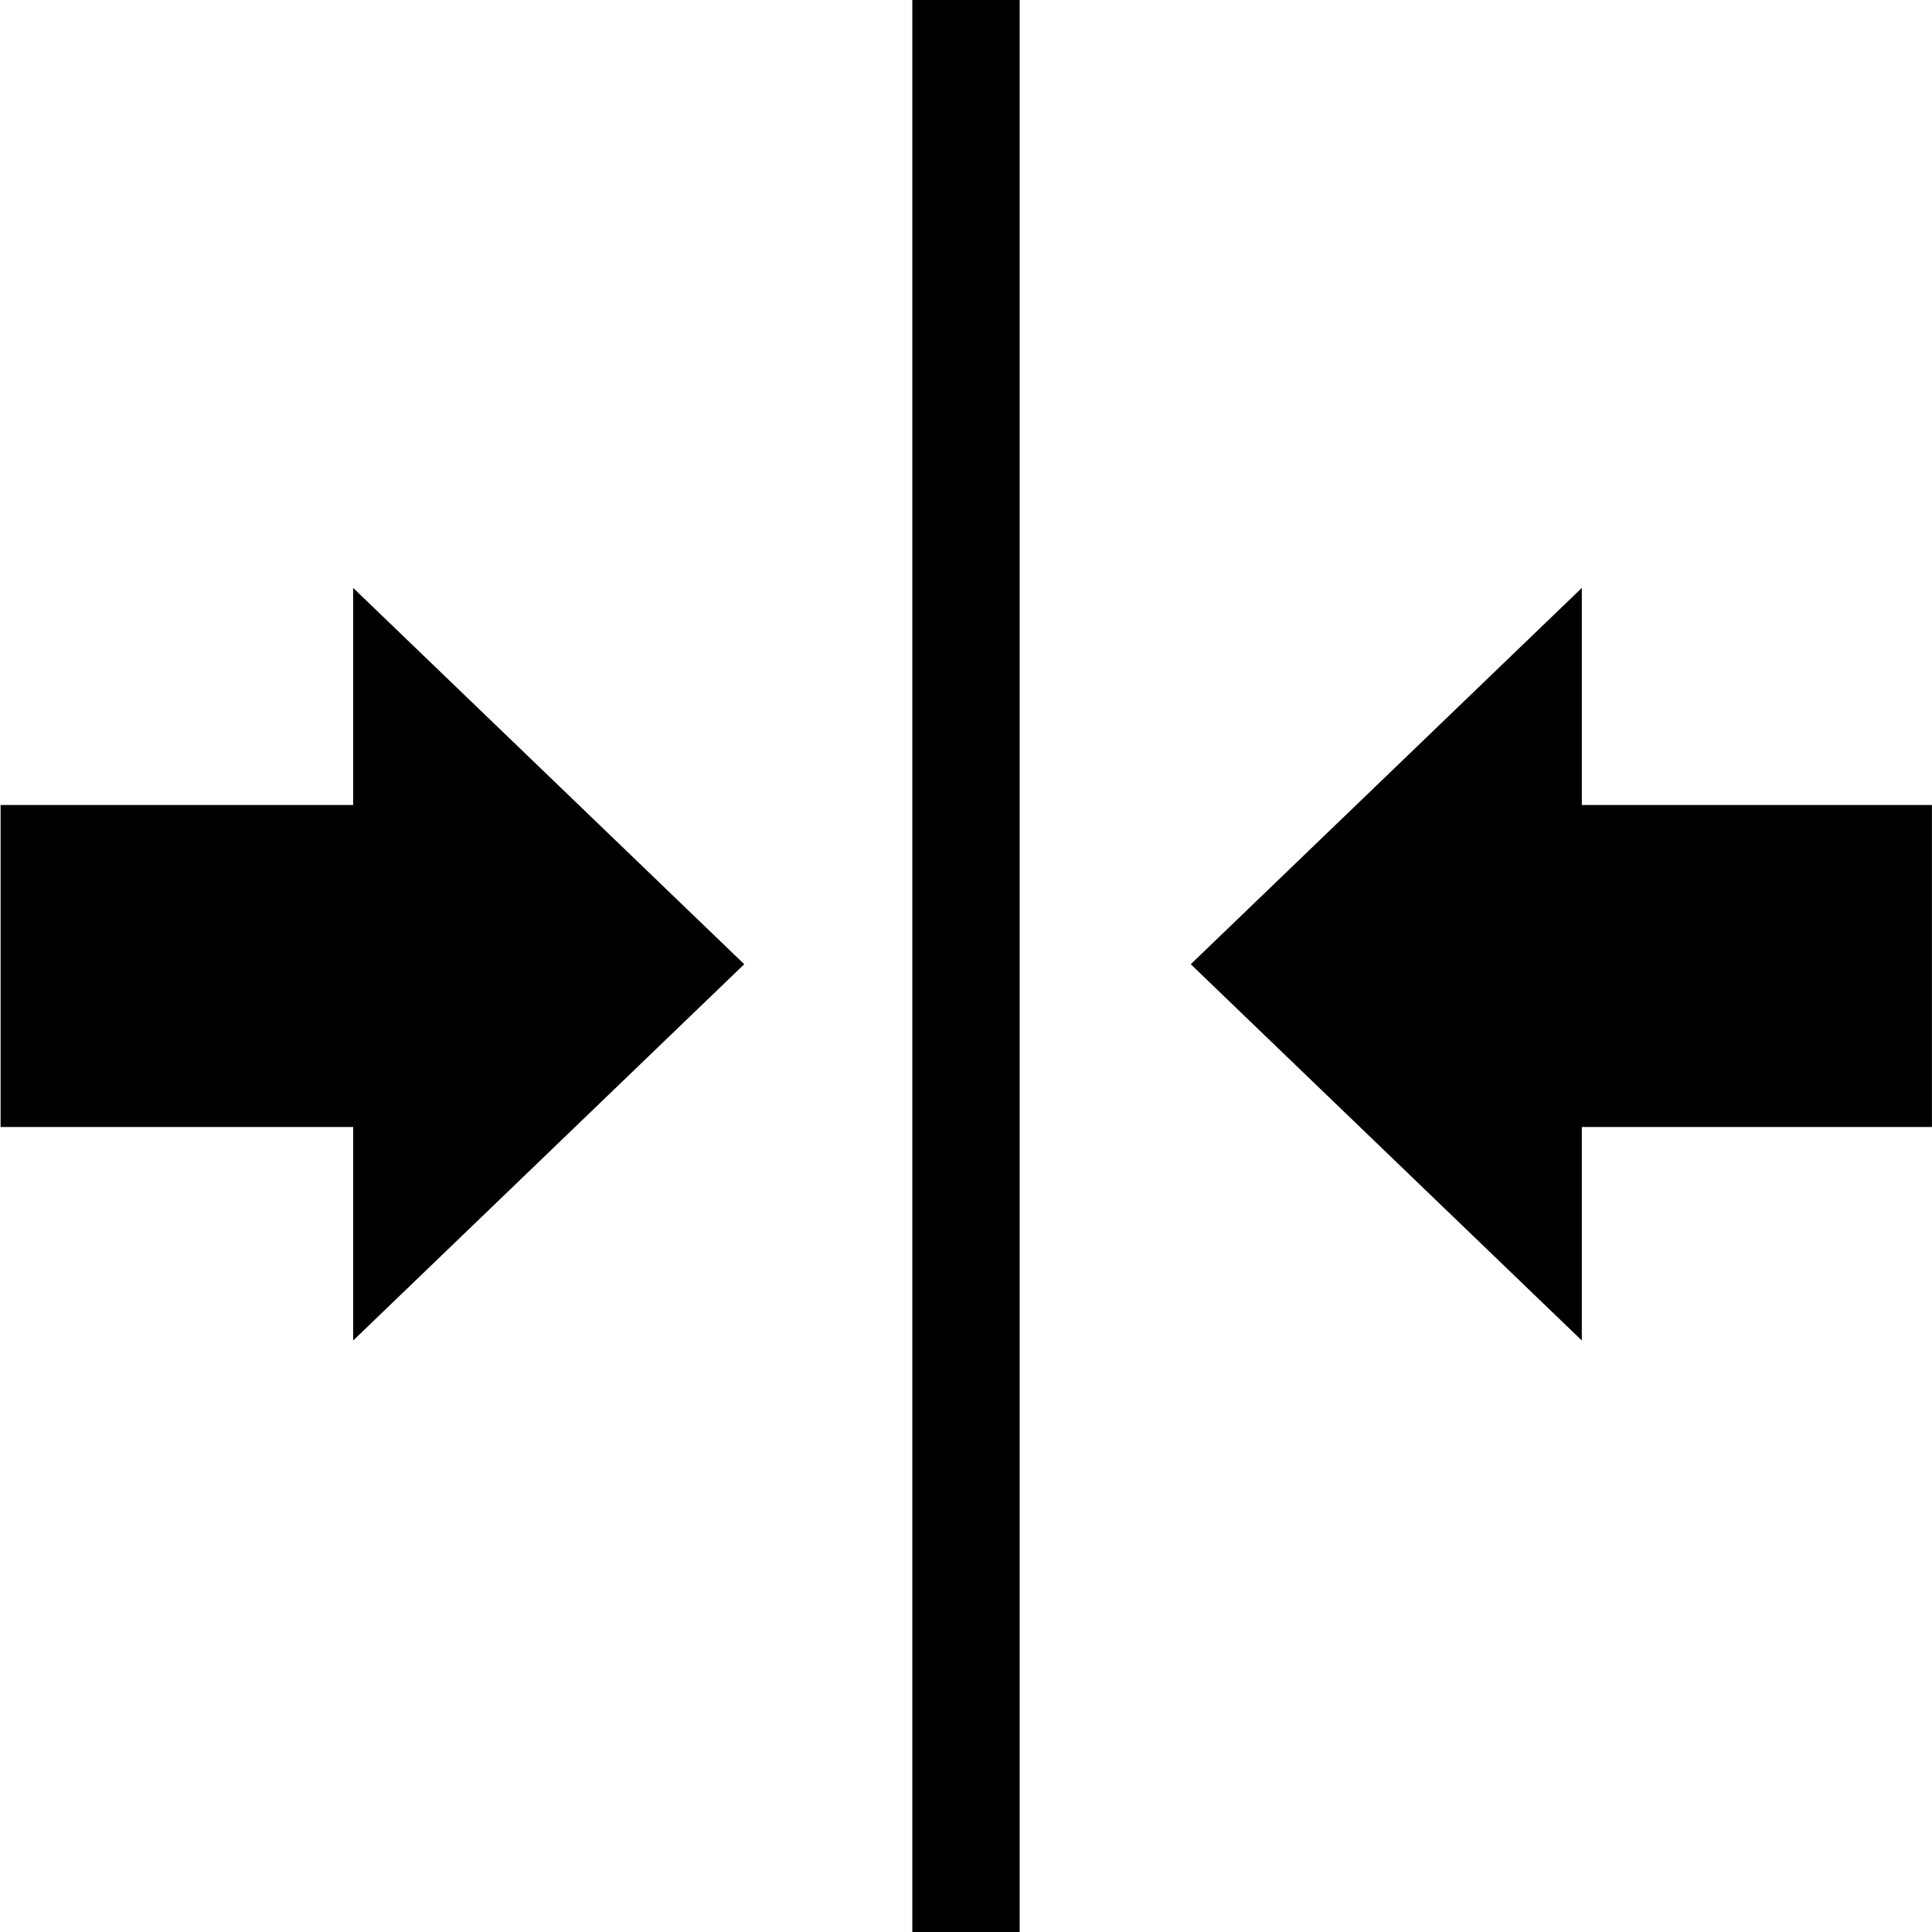
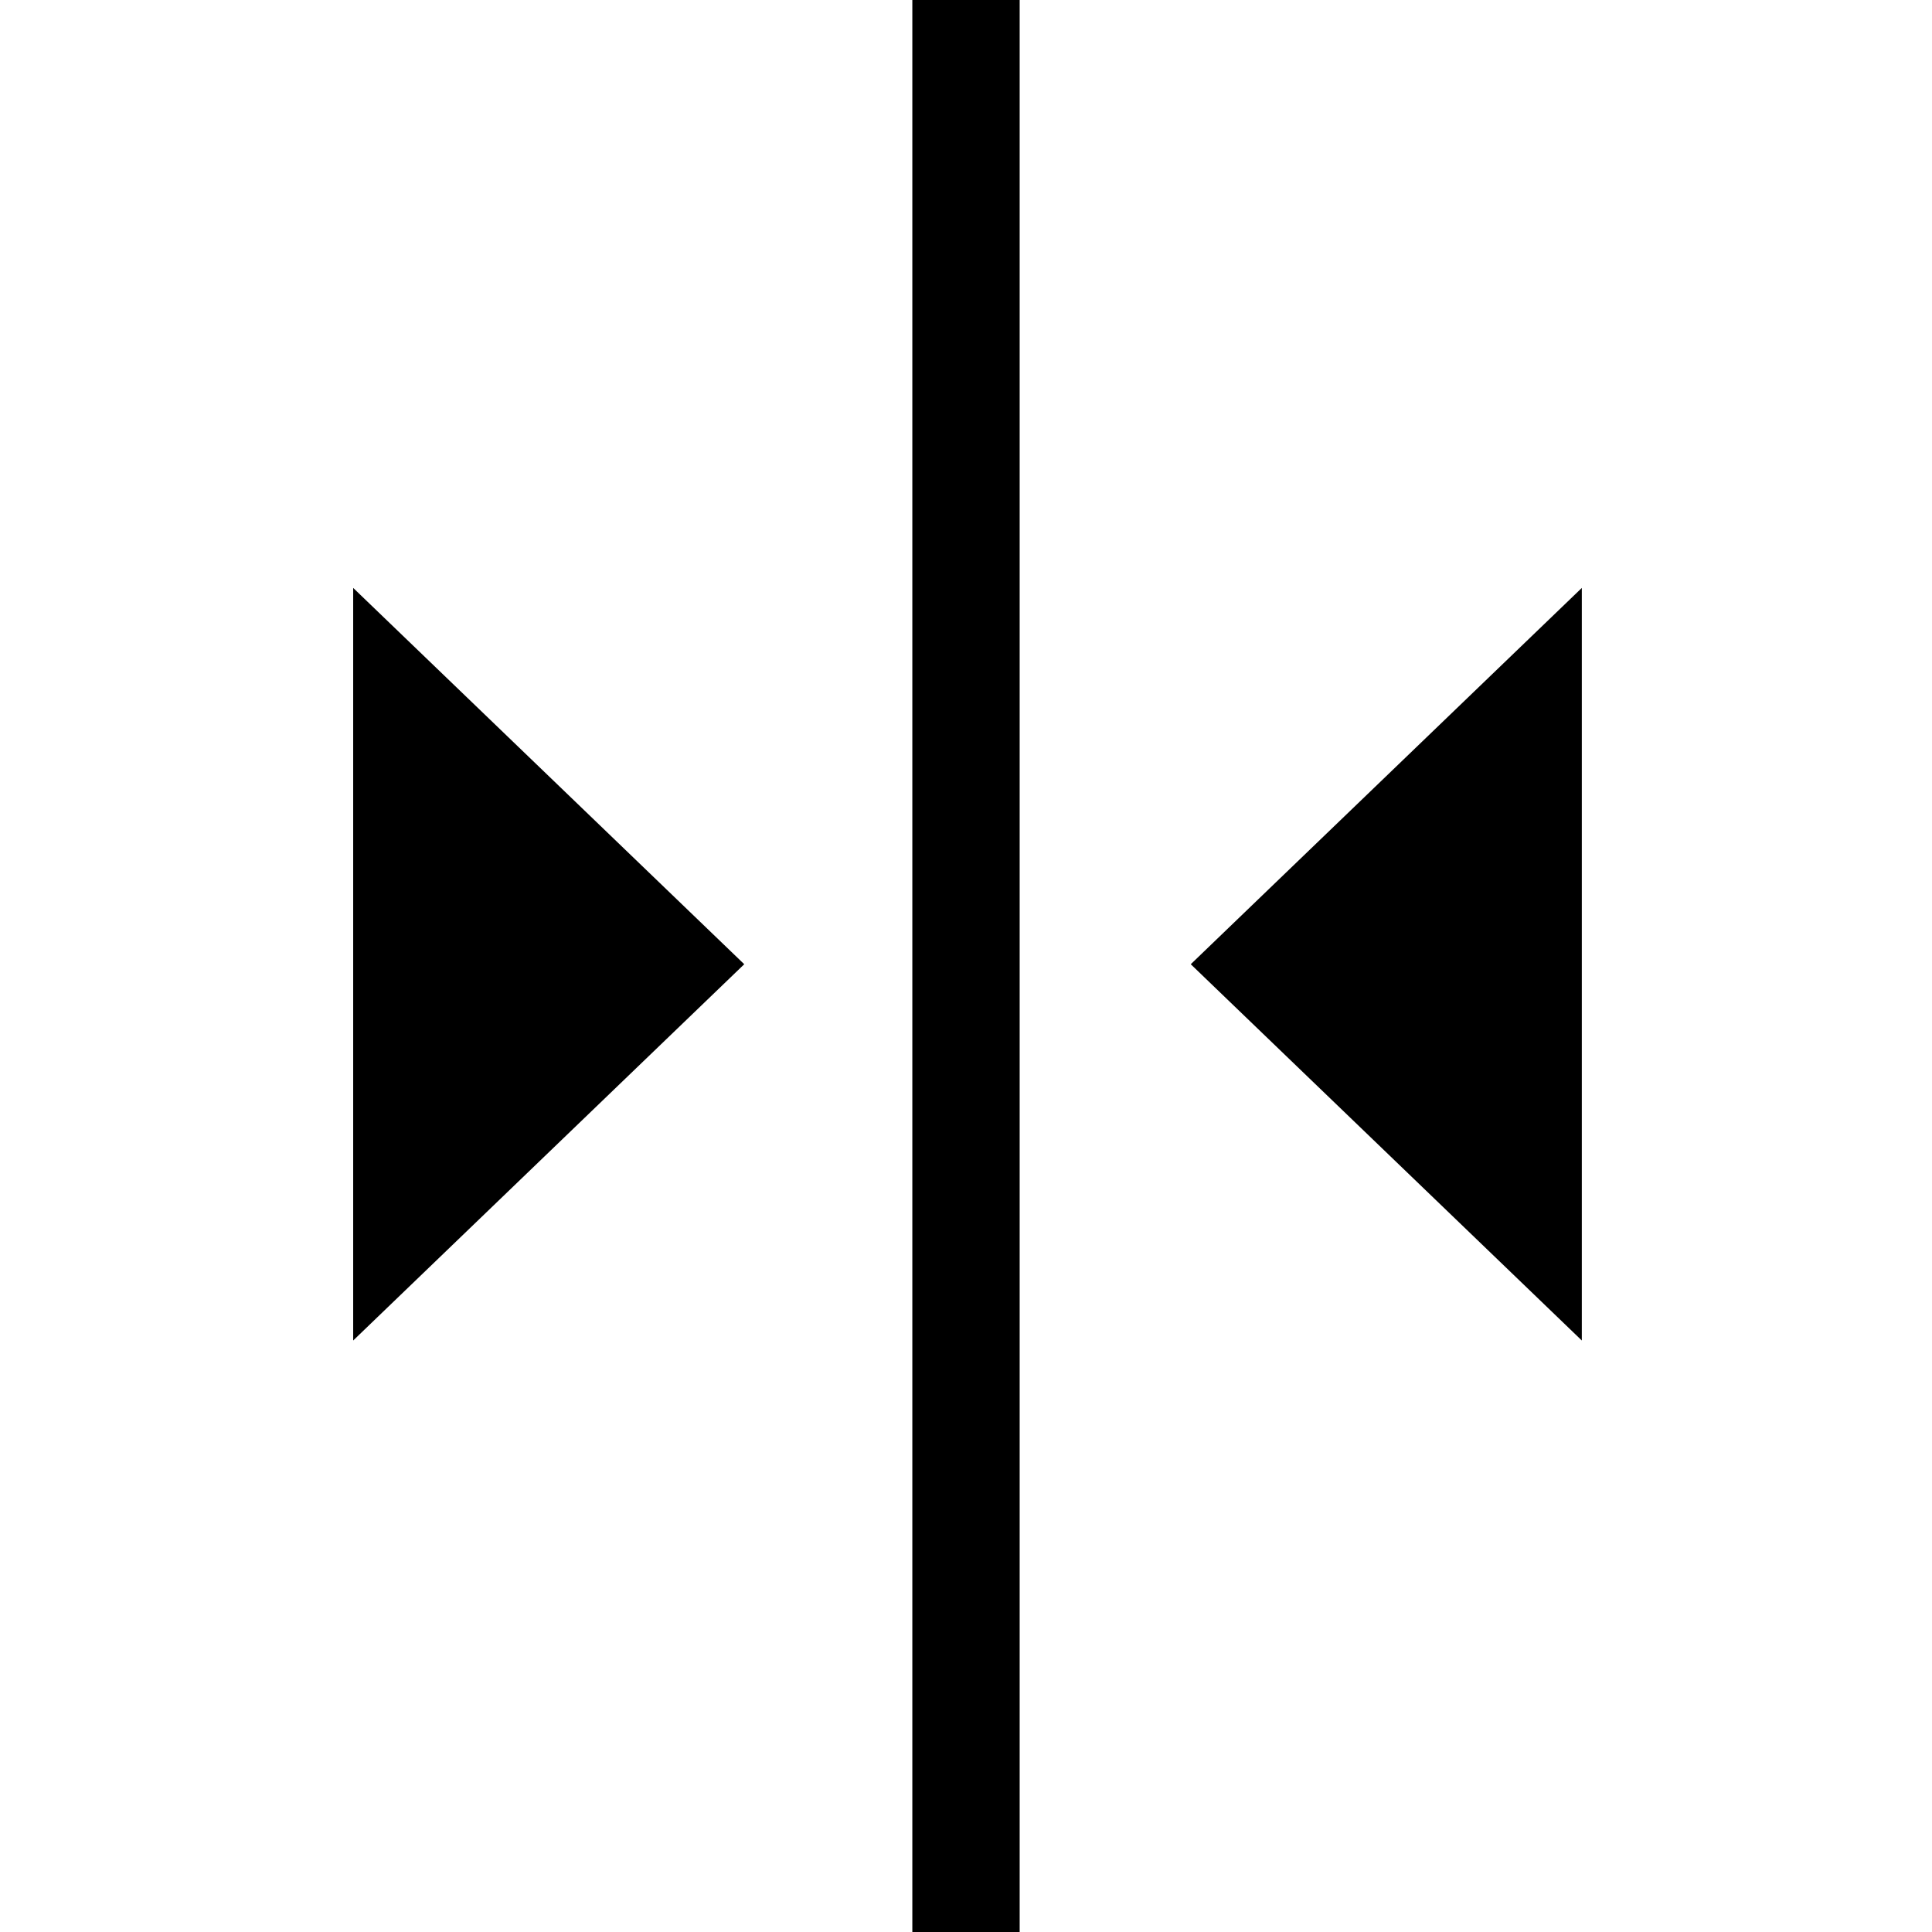
<svg xmlns="http://www.w3.org/2000/svg" xmlns:ns1="http://sodipodi.sourceforge.net/DTD/sodipodi-0.dtd" xmlns:ns2="http://www.inkscape.org/namespaces/inkscape" version="1.1" width="18px" height="18px" style="shape-rendering:geometricPrecision; text-rendering:geometricPrecision; image-rendering:optimizeQuality; fill-rule:evenodd; clip-rule:evenodd" id="svg3" ns1:docname="x-shrink.svg" ns2:version="1.4 (e7c3feb1, 2024-10-09)">
  <defs id="defs3" />
  <ns1:namedview id="namedview3" pagecolor="#ffffff" bordercolor="#666666" borderopacity="1.0" ns2:showpageshadow="2" ns2:pageopacity="0.0" ns2:pagecheckerboard="0" ns2:deskcolor="#d1d1d1" ns2:zoom="32.63" ns2:cx="7.5850444" ns2:cy="13.499847" ns2:window-width="1768" ns2:window-height="1098" ns2:window-x="1893" ns2:window-y="122" ns2:window-maximized="0" ns2:current-layer="svg3" />
  <path style="clip-rule:evenodd;opacity:1;fill:#000000;fill-rule:evenodd;image-rendering:optimizeQuality;shape-rendering:geometricPrecision;text-rendering:geometricPrecision" fill="#363736" d="m 9.5,18 c -0.333,0 -0.667,0 -1,0 0,-6 0,-12 0,-18 0.333,0 0.667,0 1,0 0,6 0,12 0,18 z" id="path1" />
  <g id="g4" transform="rotate(-90,13.542,4.458)" style="fill:#000000">
    <g id="g2" transform="matrix(0,-0.183,3,0,9,8.824)" style="clip-rule:evenodd;fill:#000000;fill-rule:evenodd;stroke:none;image-rendering:optimizeQuality;shape-rendering:geometricPrecision;text-rendering:geometricPrecision">
-       <path style="opacity:1;fill:#000000;stroke:none" fill="#363736" d="m -0.5,0.5 c 0,-0.333 0,-0.667 0,-1 6,0 12,0 18,0 0,0.333 0,0.667 0,1 -6,0 -12,0 -18,0 z" id="path1-5" />
-     </g>
+       </g>
    <path ns1:type="star" style="fill:#000000;fill-rule:evenodd;stroke:none;stroke-width:1.411;stroke-linecap:round;stroke-linejoin:round;stroke-dasharray:none;stroke-opacity:0;paint-order:stroke fill markers" id="path5" ns2:flatsided="true" ns1:sides="3" ns1:cx="20.015858" ns1:cy="48.273537" ns1:r1="19.27717" ns1:r2="9.638586" ns1:arg1="0" ns1:arg2="1.0471976" ns2:rounded="0" ns2:randomized="0" d="m 39.293,48.274 -28.916,16.695 0,-33.389 z" ns2:transform-center-x="-0.16098573" transform="matrix(0,-0.126,0.21,0,-1.121,6.961)" />
  </g>
  <g id="g5" transform="rotate(-90,4.472,13.528)" style="fill:#000000">
    <path ns1:type="star" style="fill:#000000;fill-rule:evenodd;stroke:none;stroke-width:1.411;stroke-linecap:round;stroke-linejoin:round;stroke-dasharray:none;stroke-opacity:0;paint-order:stroke fill markers" id="path4" ns2:flatsided="true" ns1:sides="3" ns1:cx="20.015858" ns1:cy="48.273537" ns1:r1="19.27717" ns1:r2="9.638586" ns1:arg1="0" ns1:arg2="1.0471976" ns2:rounded="0" ns2:randomized="0" d="m 39.293,48.274 -28.916,16.695 0,-33.389 z" ns2:transform-center-x="0.16098547" transform="matrix(0,0.126,0.21,0,-1.121,11.039)" />
    <g id="g3" transform="matrix(0,-0.183,3,0,9,12.264)" style="clip-rule:evenodd;fill:#000000;fill-rule:evenodd;stroke:none;image-rendering:optimizeQuality;shape-rendering:geometricPrecision;text-rendering:geometricPrecision">
-       <path style="opacity:1;fill:#000000;stroke:none" fill="#363736" d="m -0.5,0.5 c 0,-0.333 0,-0.667 0,-1 6,0 12,0 18,0 0,0.333 0,0.667 0,1 -6,0 -12,0 -18,0 z" id="path3" />
-     </g>
+       </g>
  </g>
</svg>